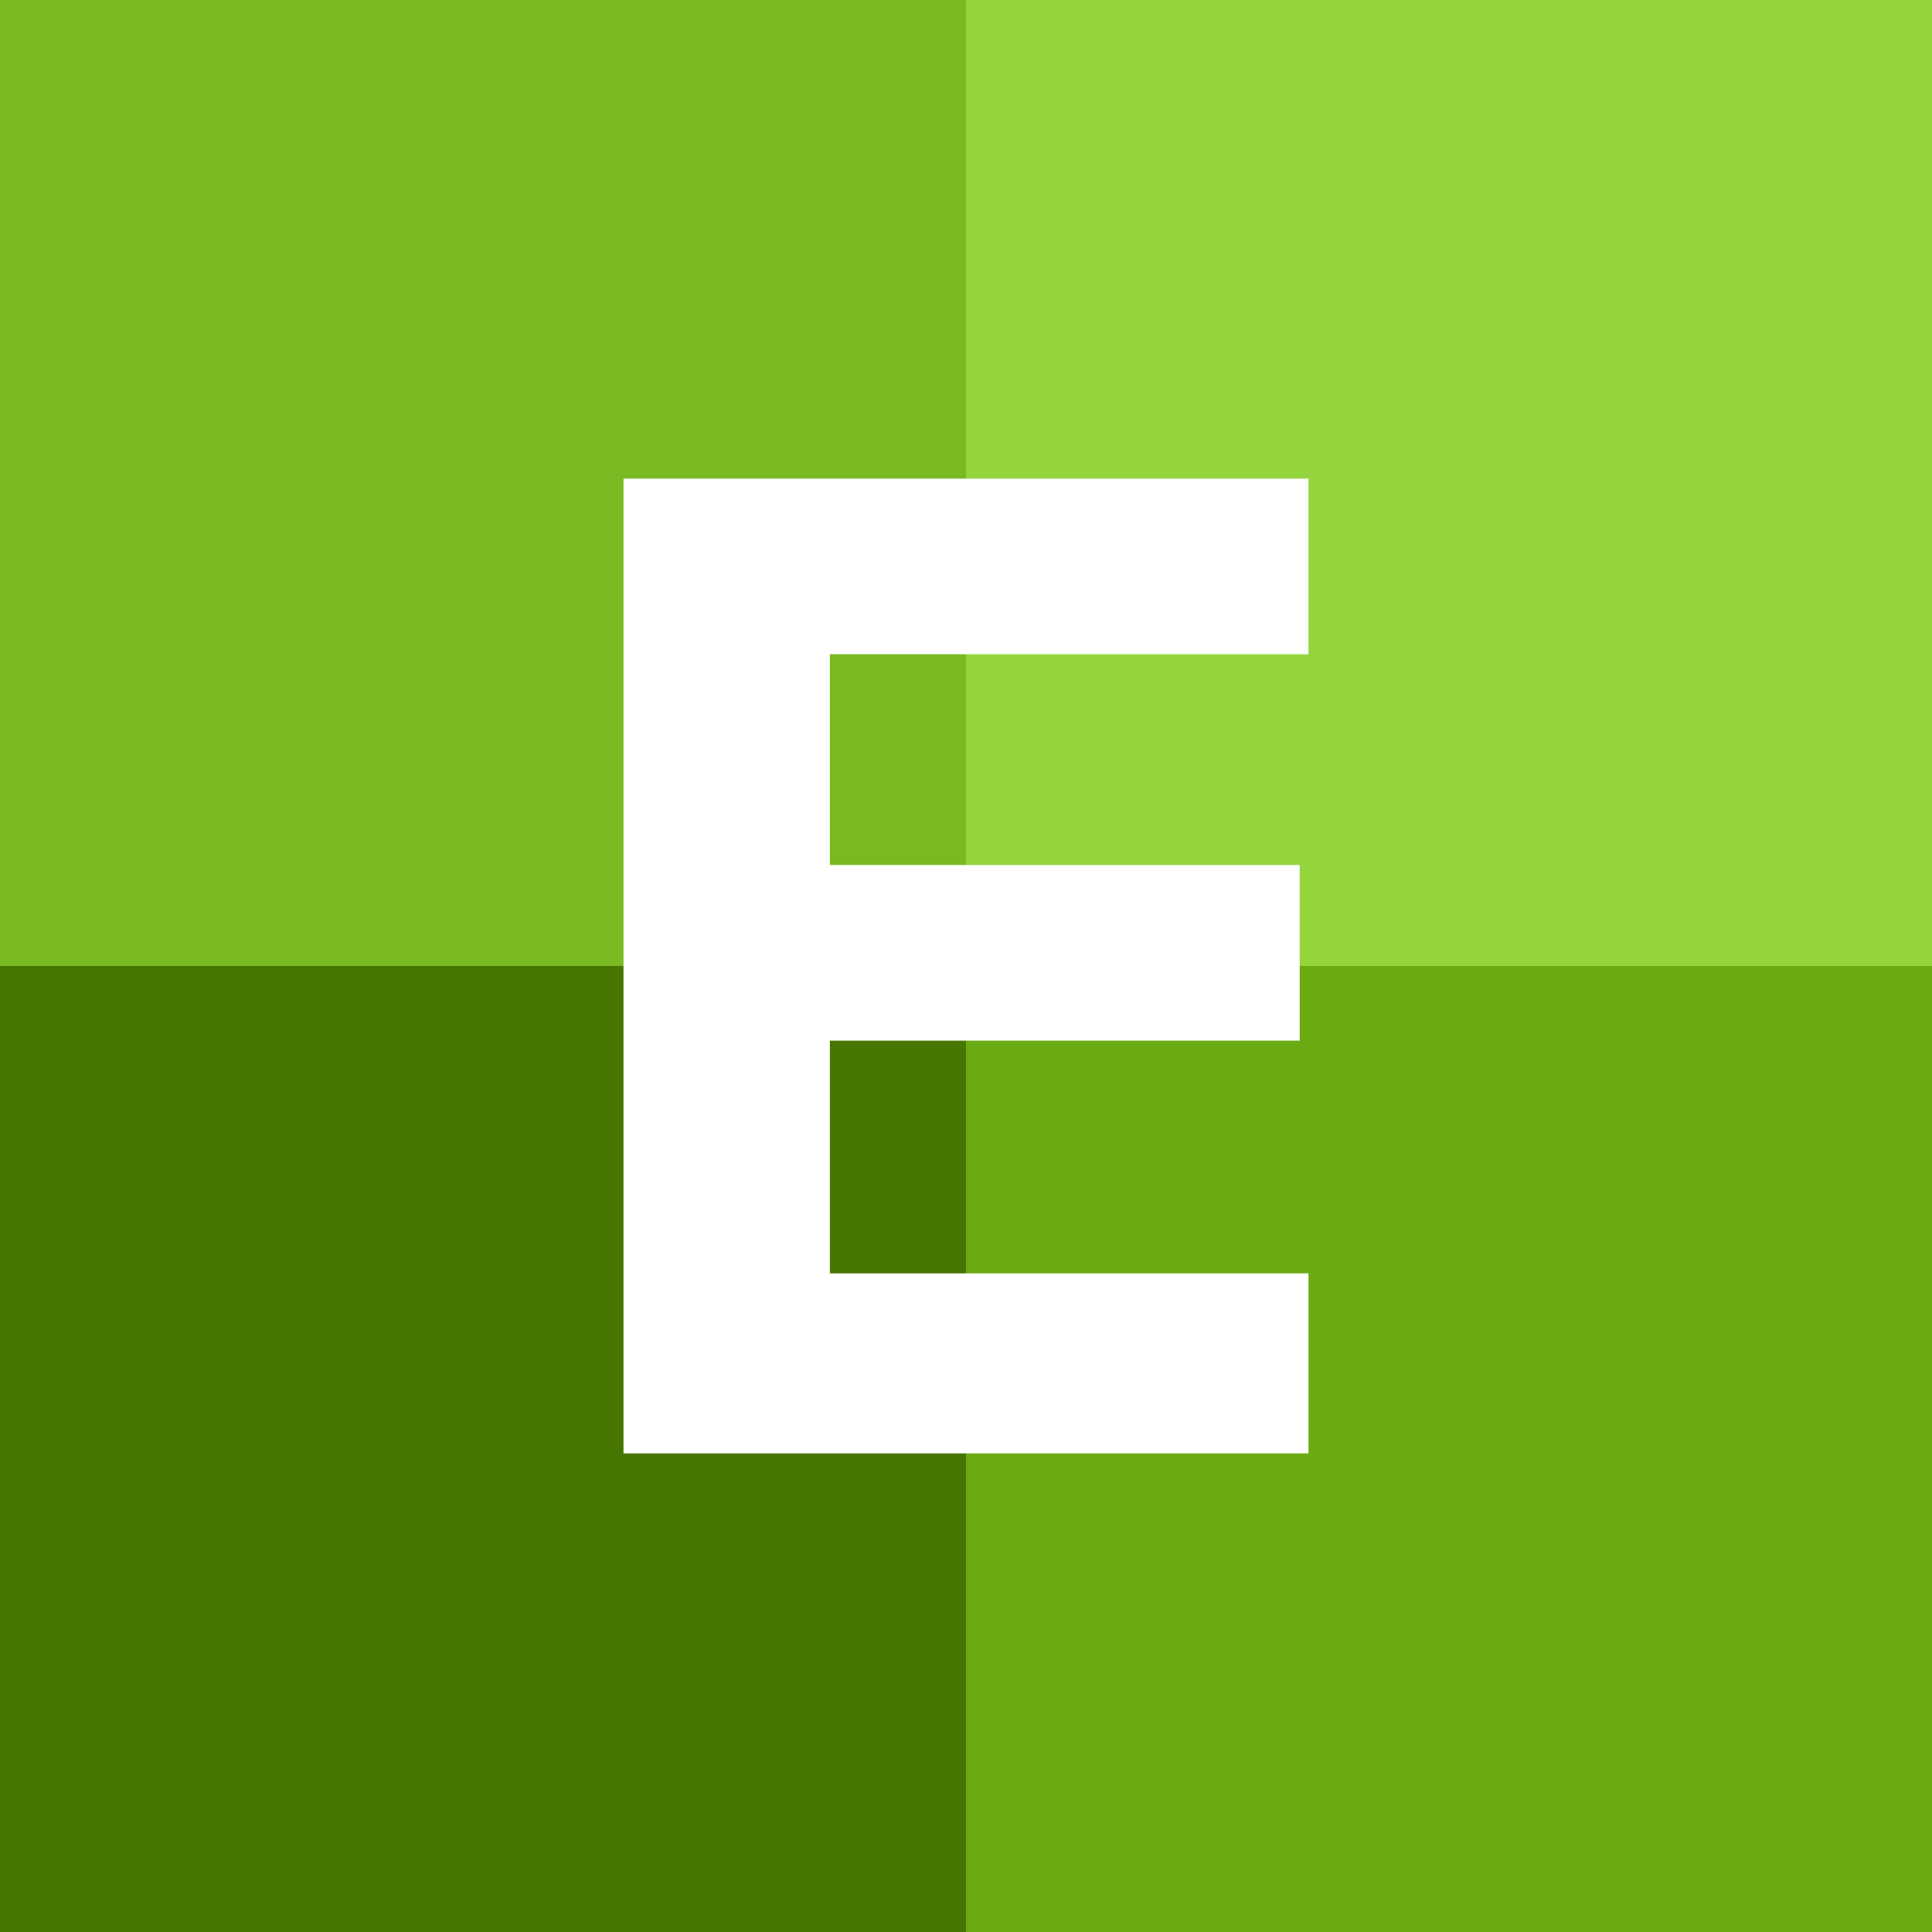
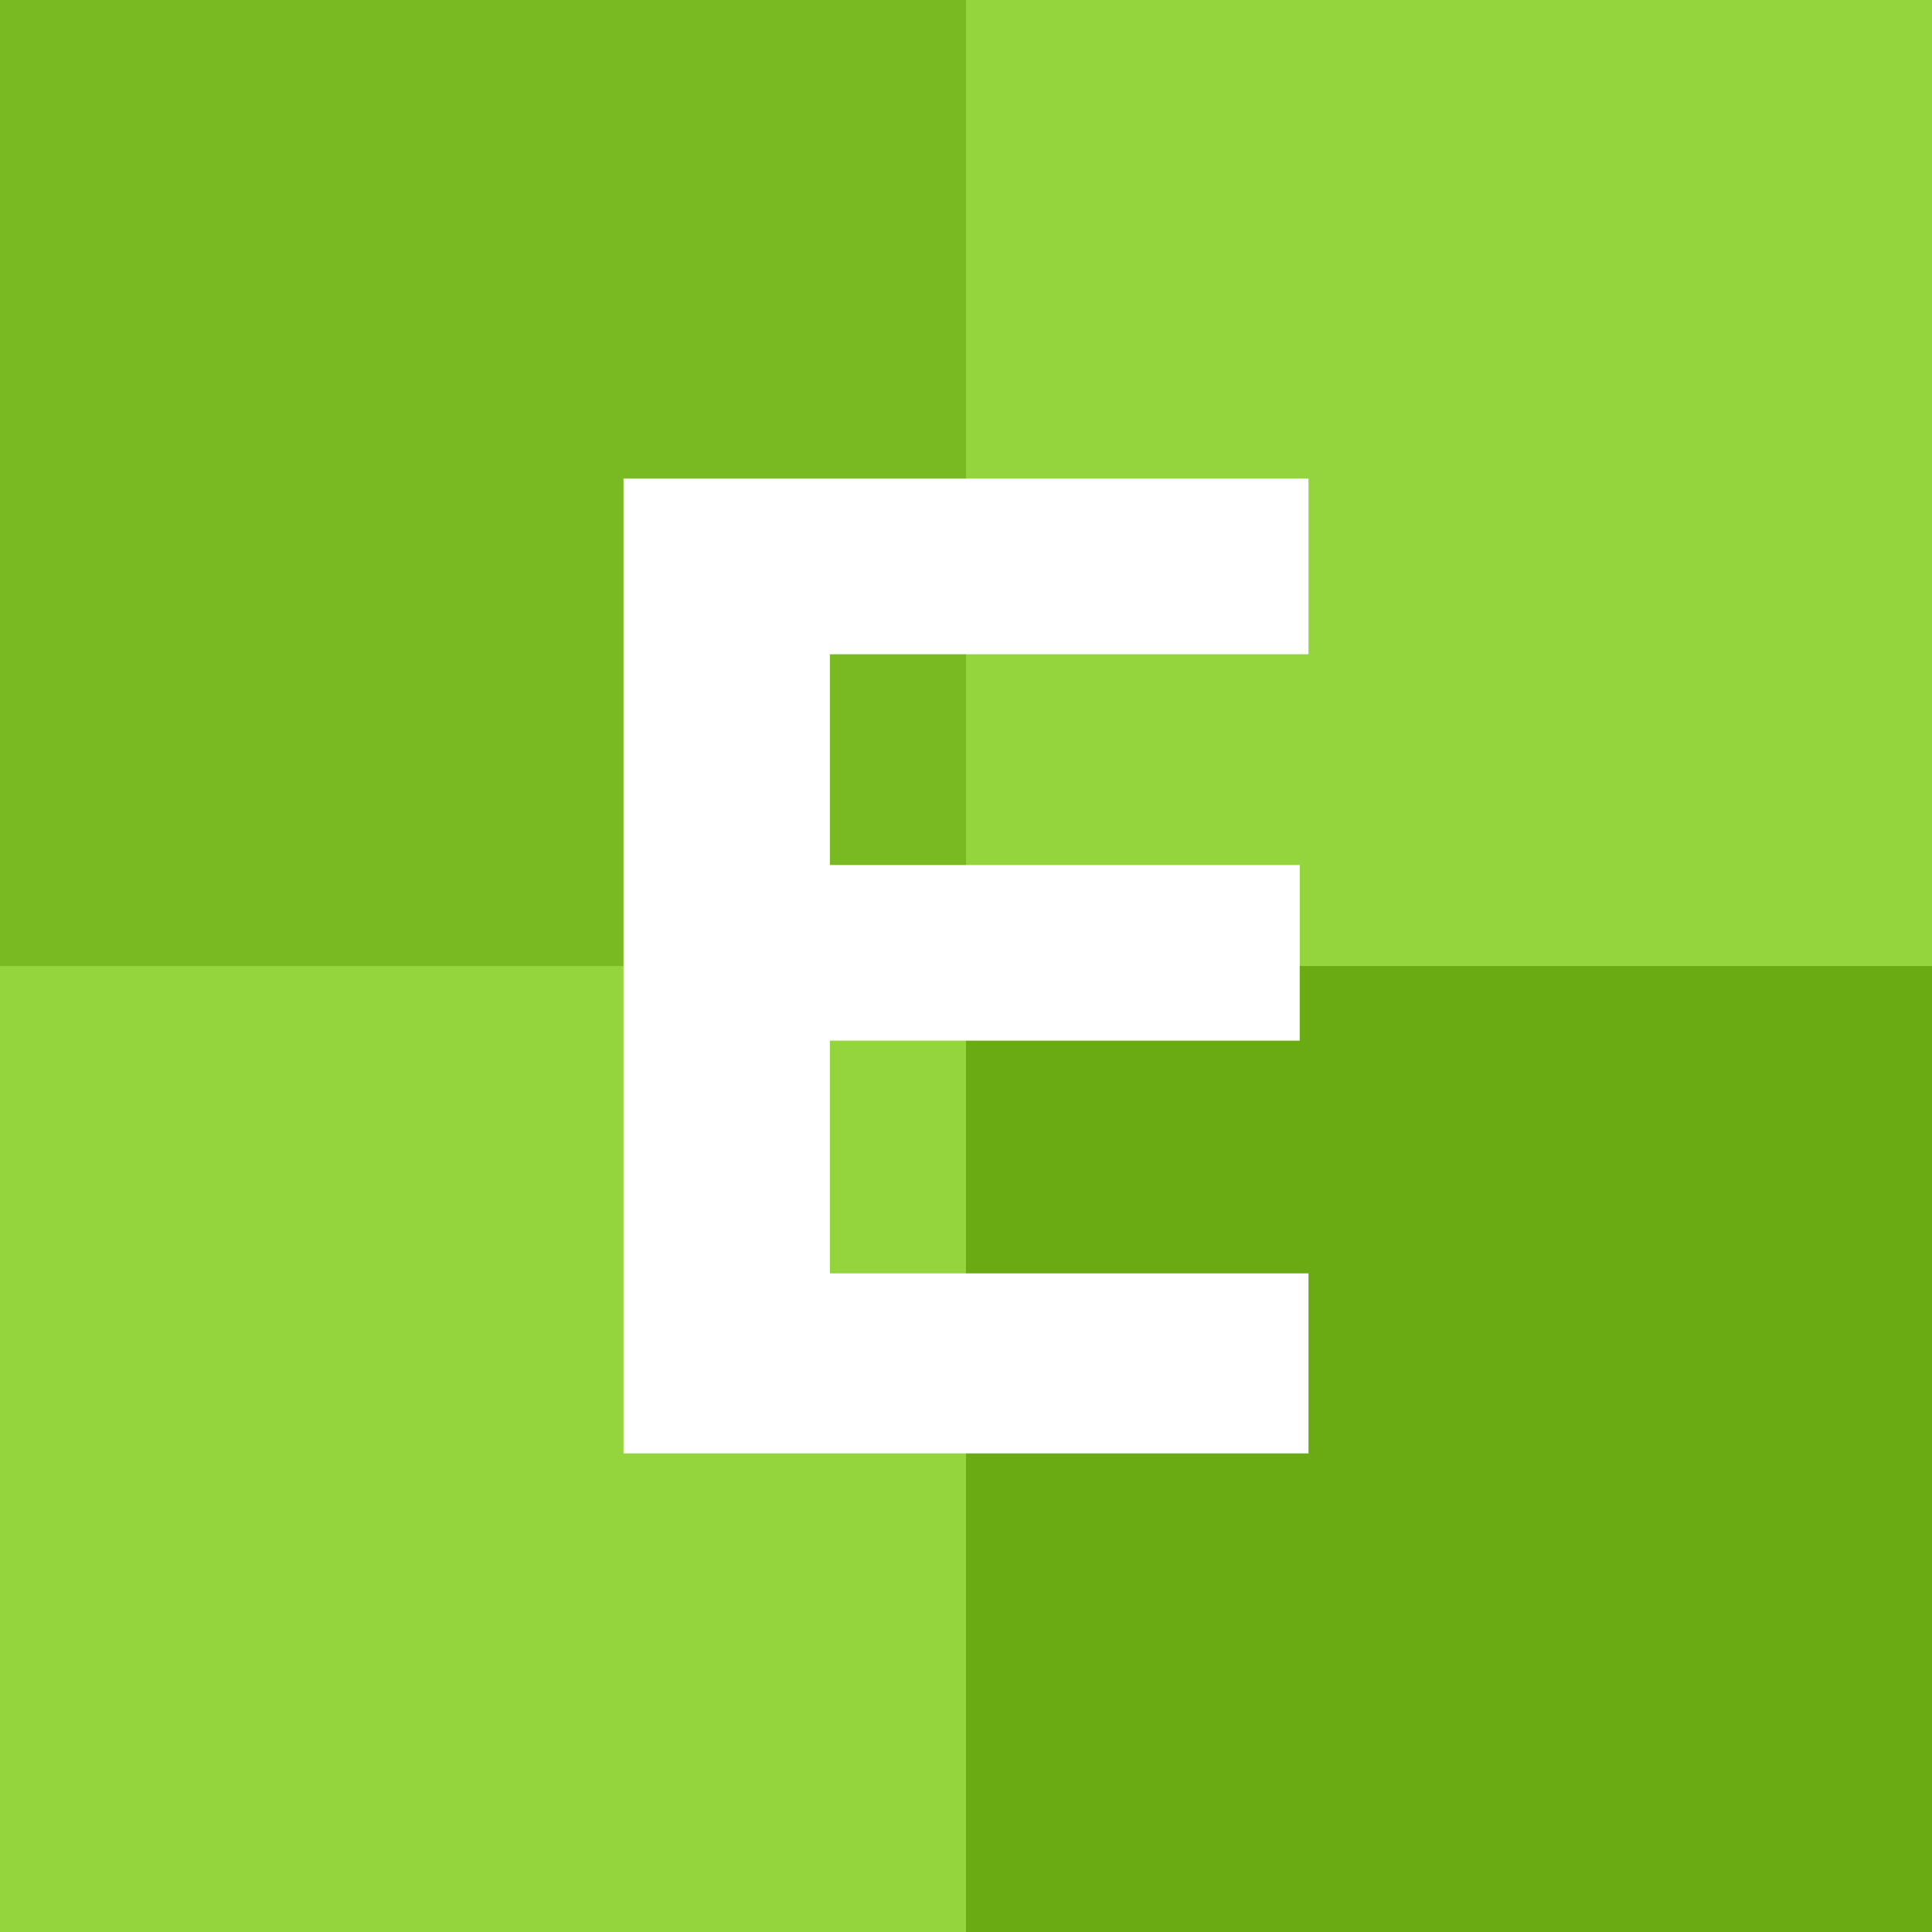
<svg xmlns="http://www.w3.org/2000/svg" version="1.1" id="Layer_1" x="0px" y="0px" viewBox="0 0 44 44" style="enable-background:new 0 0 44 44;" xml:space="preserve">
  <style type="text/css">
	.st0{fill:#FF614C;}
	.st1{fill:#CA2D2A;}
	.st2{fill:#94111A;}
	.st3{fill:#E32F34;}
	.st4{fill:#FFFFFF;}
	.st5{fill:#94D53E;}
	.st6{fill:#6AAA13;}
	.st7{fill:#467600;}
	.st8{fill:#79BA23;}
</style>
  <g>
    <g>
-       <rect class="st0" width="44" height="44" />
-       <rect x="22" y="22" class="st1" width="22" height="22" />
      <rect y="22" class="st2" width="22" height="22" />
      <rect class="st3" width="22" height="22" />
    </g>
    <g>
-       <path class="st4" d="M21.2,25.1h-3.4v7.9h-4.7V10.9h10.3c4.6,0,7.4,3,7.4,7.1c0,3.9-2.5,6-4.8,6.6l5,8.4h-5.4L21.2,25.1z M22.7,15    h-4.9v6.1h4.9c1.9,0,3.3-1.2,3.3-3C26,16.2,24.6,15,22.7,15z" />
+       <path class="st4" d="M21.2,25.1h-3.4v7.9h-4.7V10.9h10.3c4.6,0,7.4,3,7.4,7.1c0,3.9-2.5,6-4.8,6.6l5,8.4h-5.4L21.2,25.1z M22.7,15    h-4.9h4.9c1.9,0,3.3-1.2,3.3-3C26,16.2,24.6,15,22.7,15z" />
    </g>
  </g>
  <g>
    <g>
      <rect class="st5" width="44" height="44" />
      <rect x="22" y="22" class="st6" width="22" height="22" />
-       <rect y="22" class="st7" width="22" height="22" />
      <rect class="st8" width="22" height="22" />
    </g>
    <g>
      <path class="st4" d="M14.2,10.9h15.6v4H18.9v4.8h10.7v4H18.9V29h10.9v4.1H14.2V10.9z" />
    </g>
  </g>
</svg>